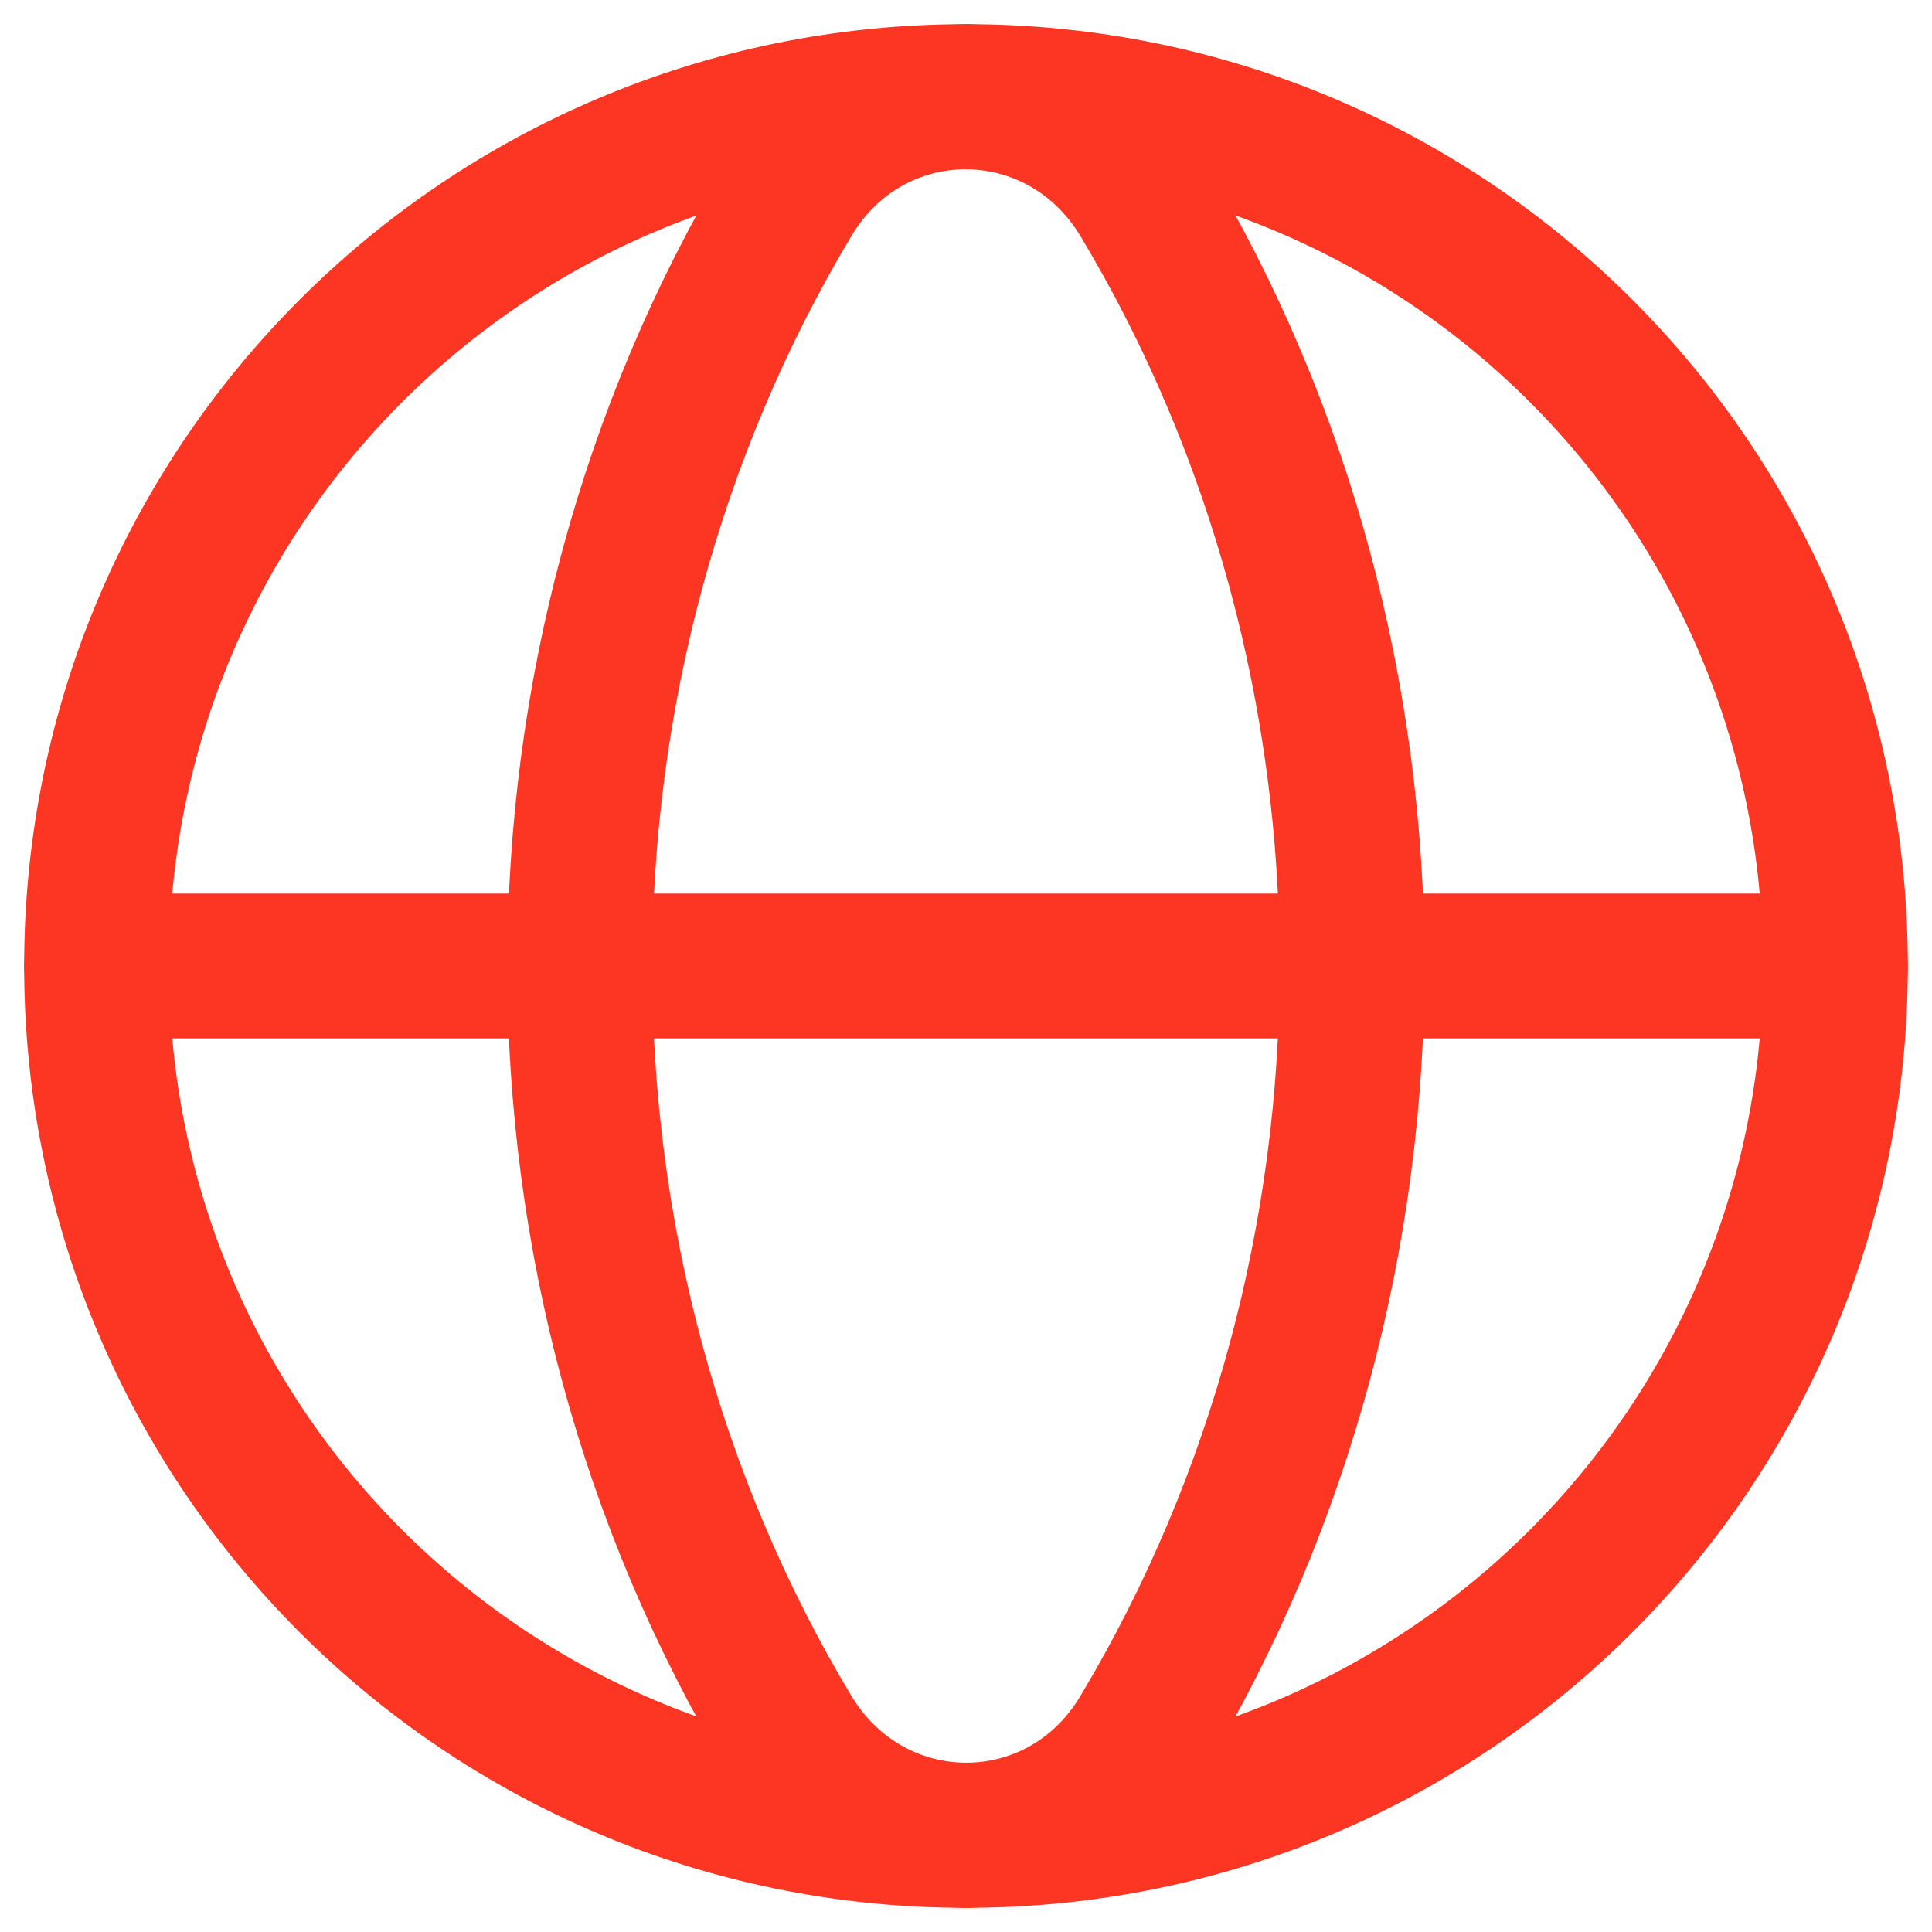
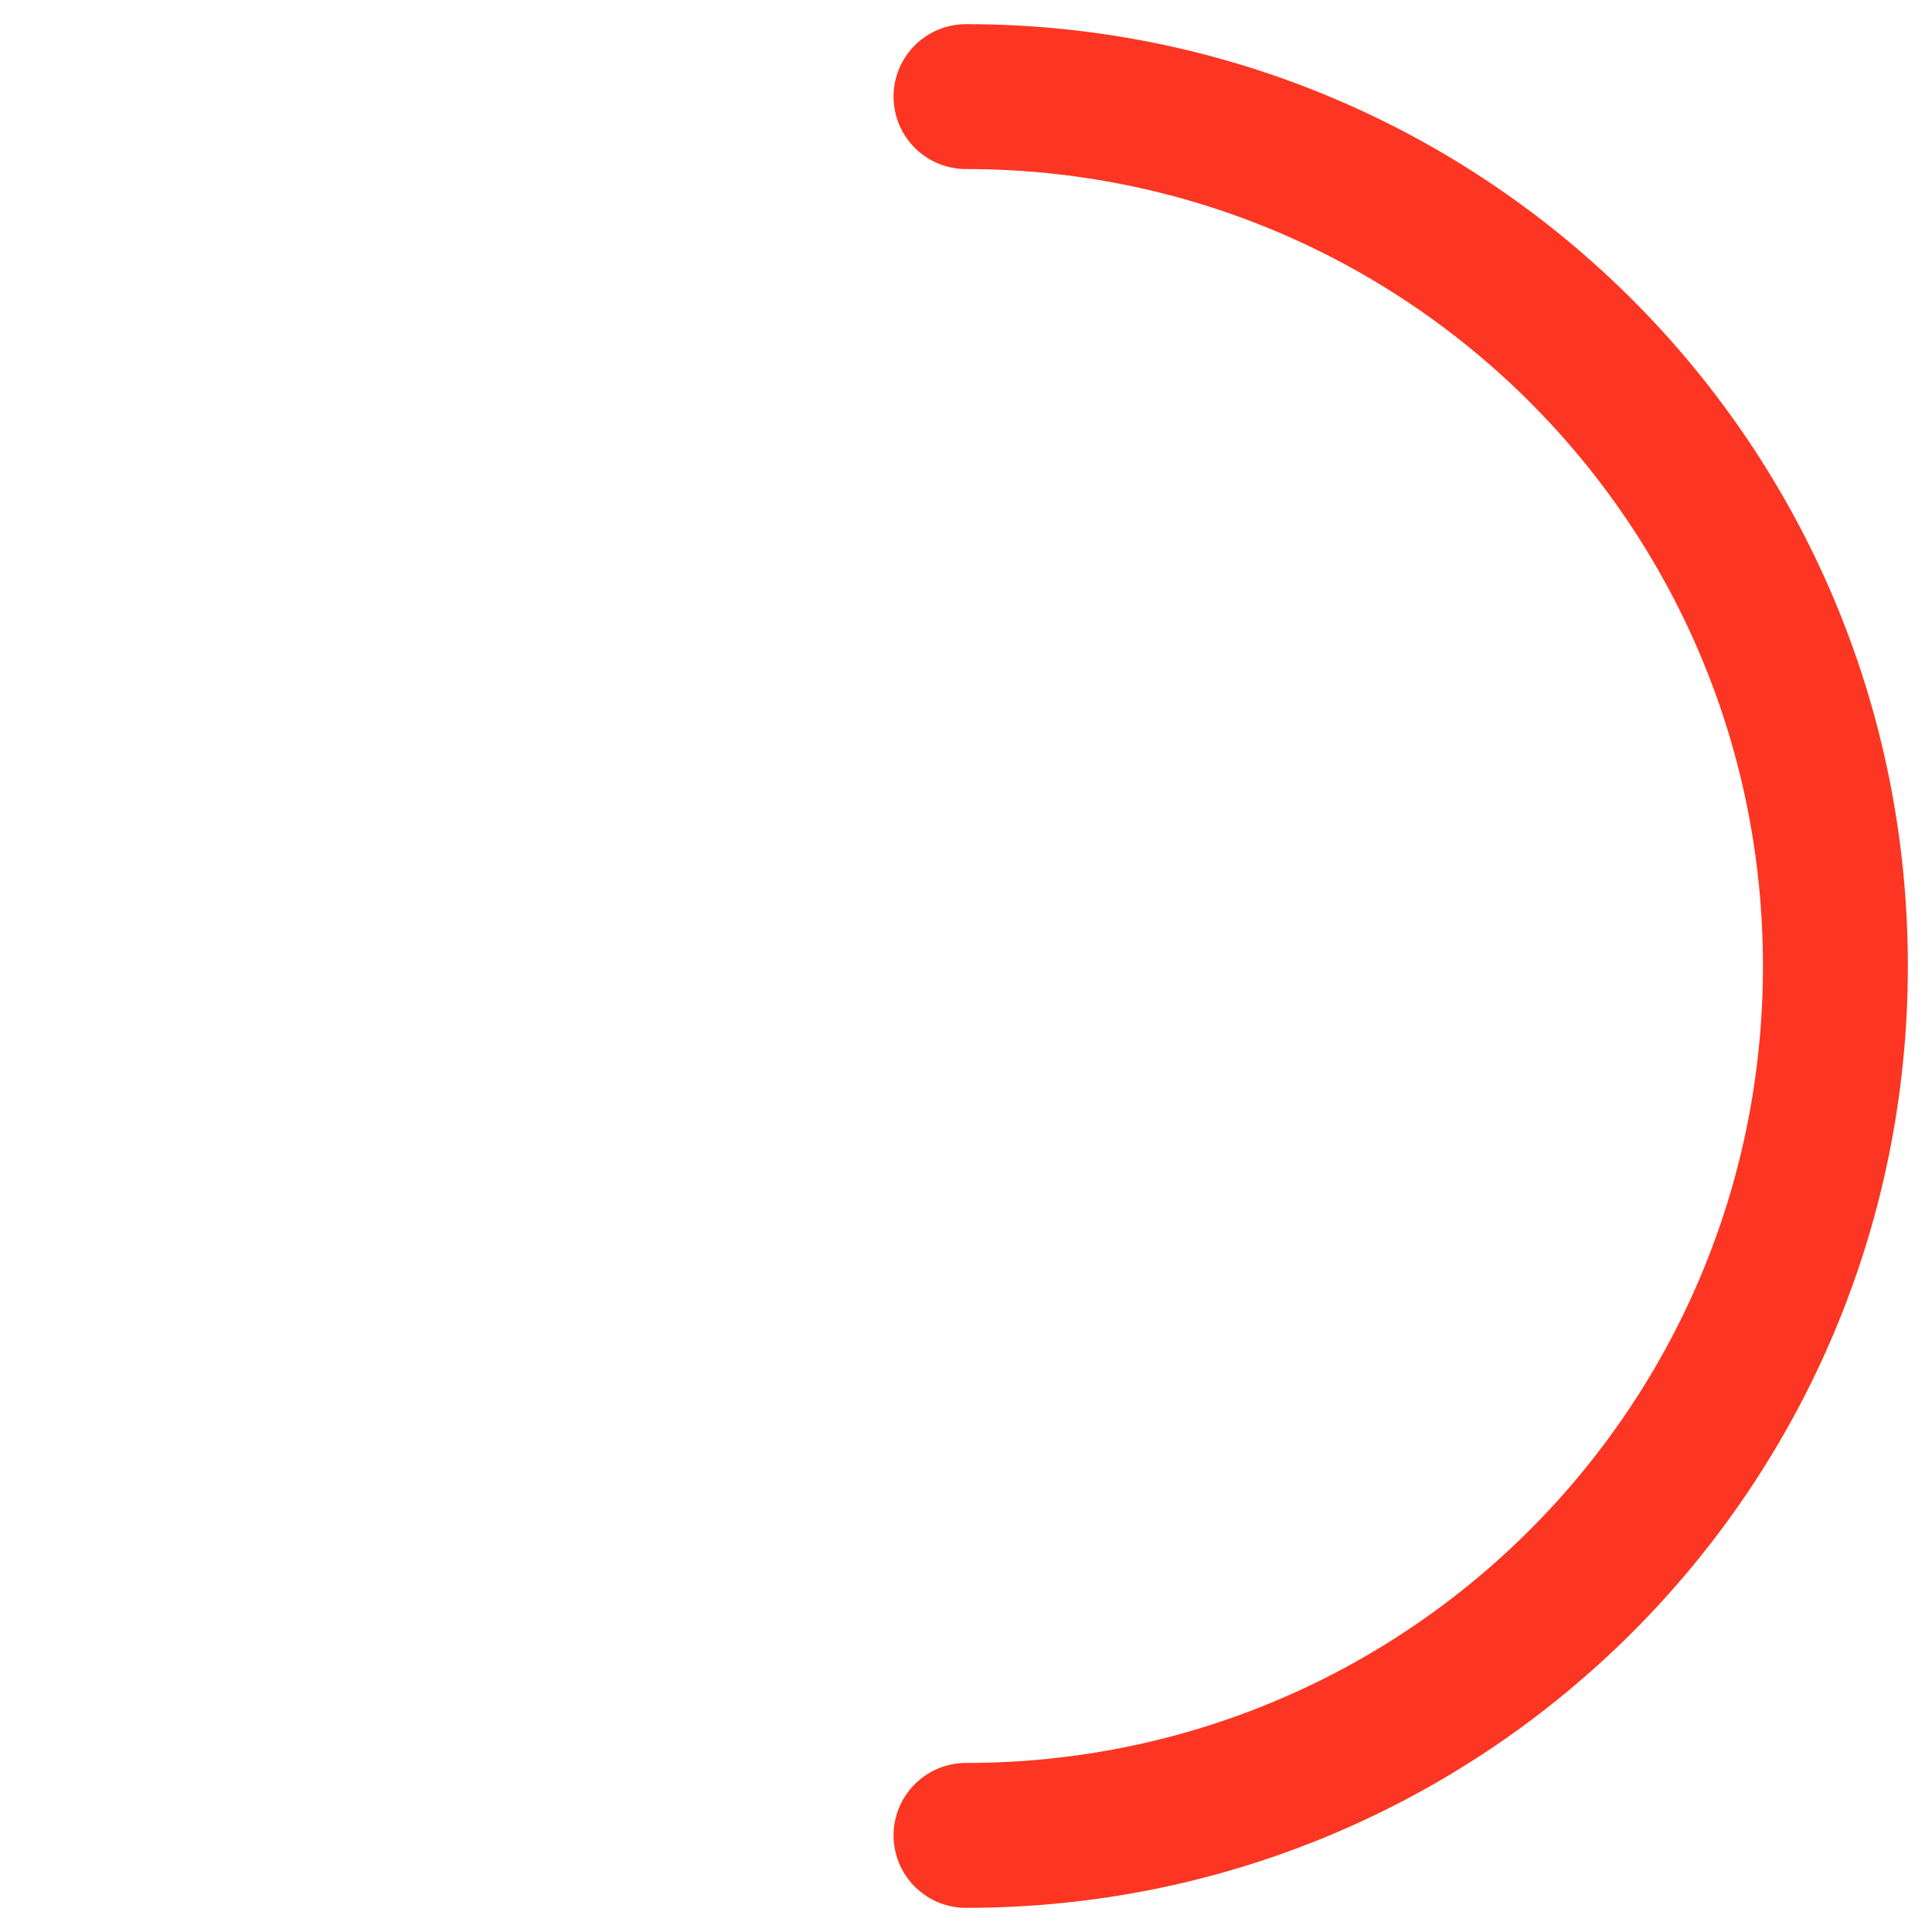
<svg xmlns="http://www.w3.org/2000/svg" width="20" height="20" viewBox="0 0 20 20" fill="none">
  <path d="M10 1C14.98 1 19 5.02 19 10C19 14.98 14.98 19 10 19" stroke="#FC3622" stroke-width="1.5" stroke-linecap="round" stroke-linejoin="round" />
-   <path d="M10 19C5.02 19 1 14.98 1 10C1 5.02 5.02 1 10 1" stroke="#FC3622" stroke-width="1.5" stroke-linecap="round" stroke-linejoin="round" />
-   <path d="M8.169 2.06C5.279 6.89 5.279 13.12 8.169 17.94C9.019 19.35 10.989 19.35 11.829 17.94C14.72 13.11 14.72 6.88 11.829 2.06C10.979 0.65 9.009 0.65 8.169 2.06Z" stroke="#FC3622" stroke-width="1.5" stroke-linecap="round" stroke-linejoin="round" />
-   <path d="M1 10H19" stroke="#FC3622" stroke-width="1.5" stroke-linecap="round" stroke-linejoin="round" />
</svg>